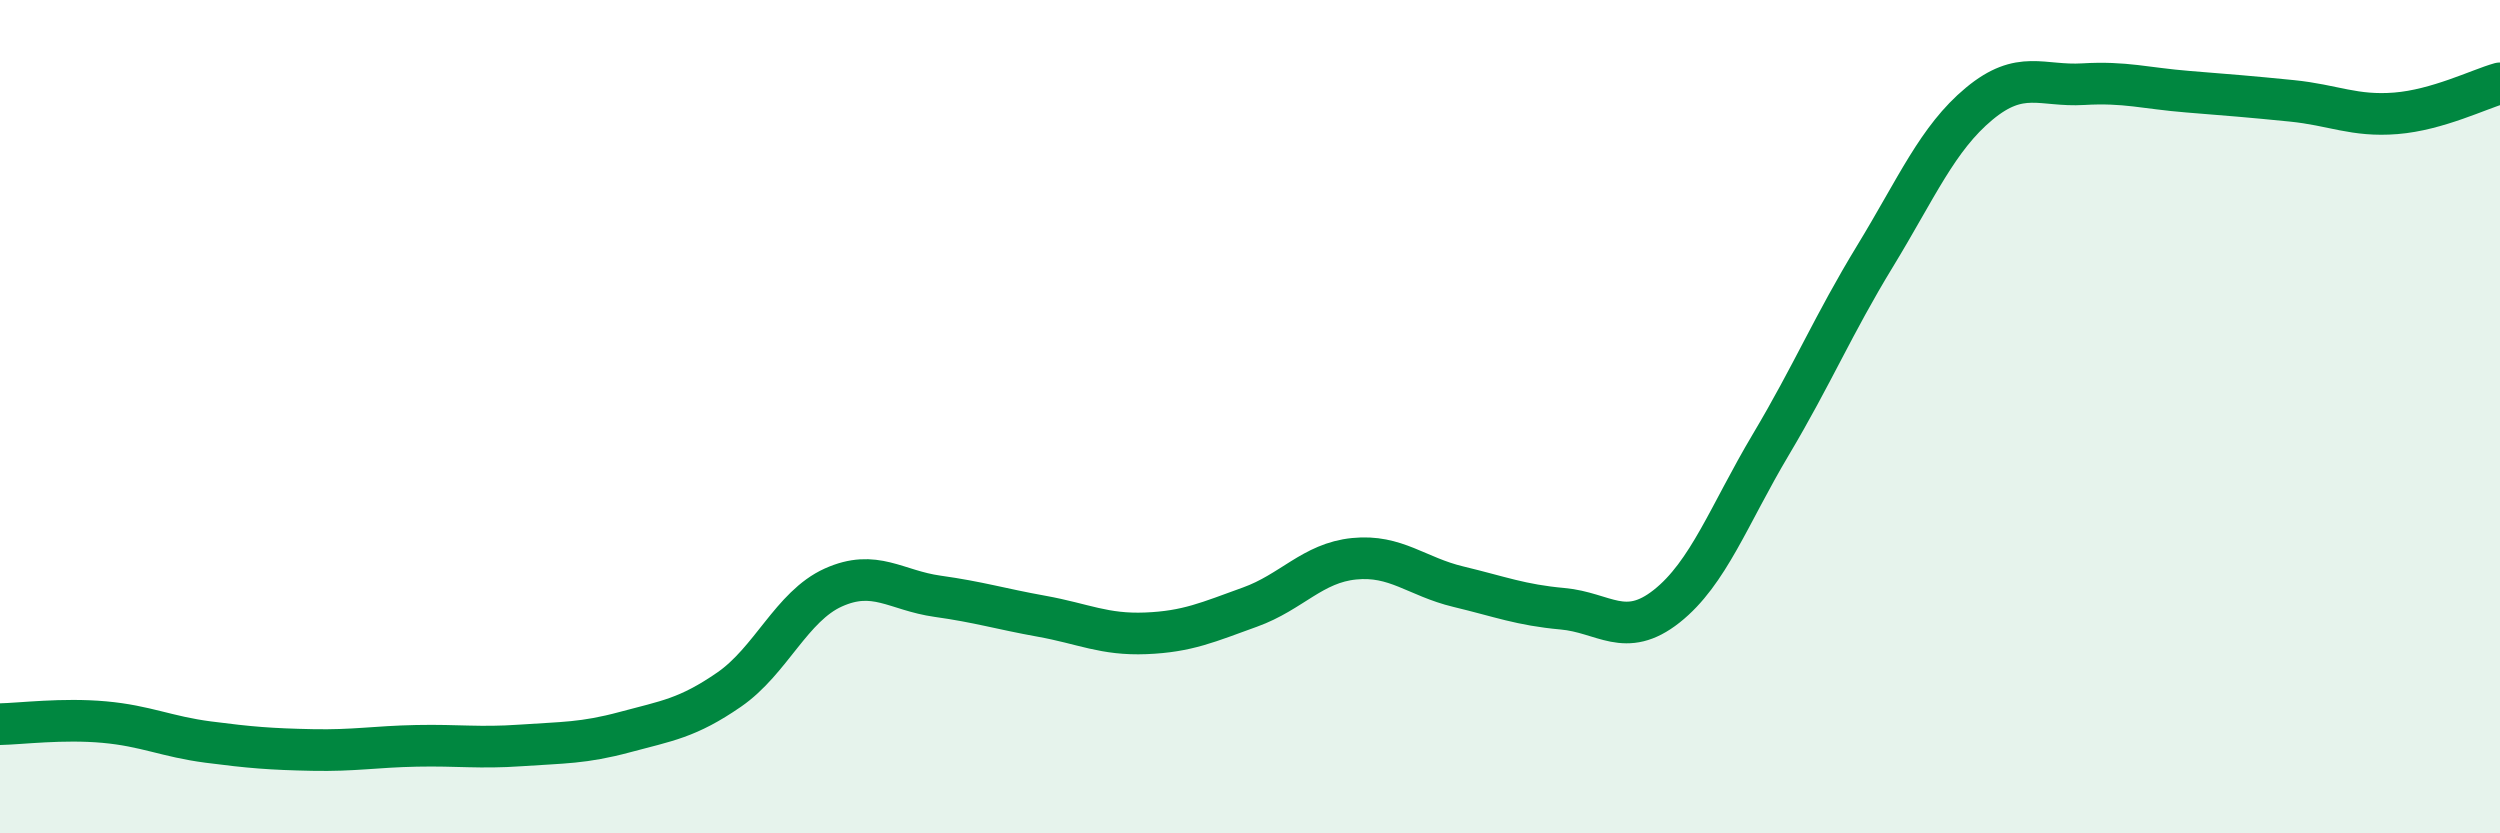
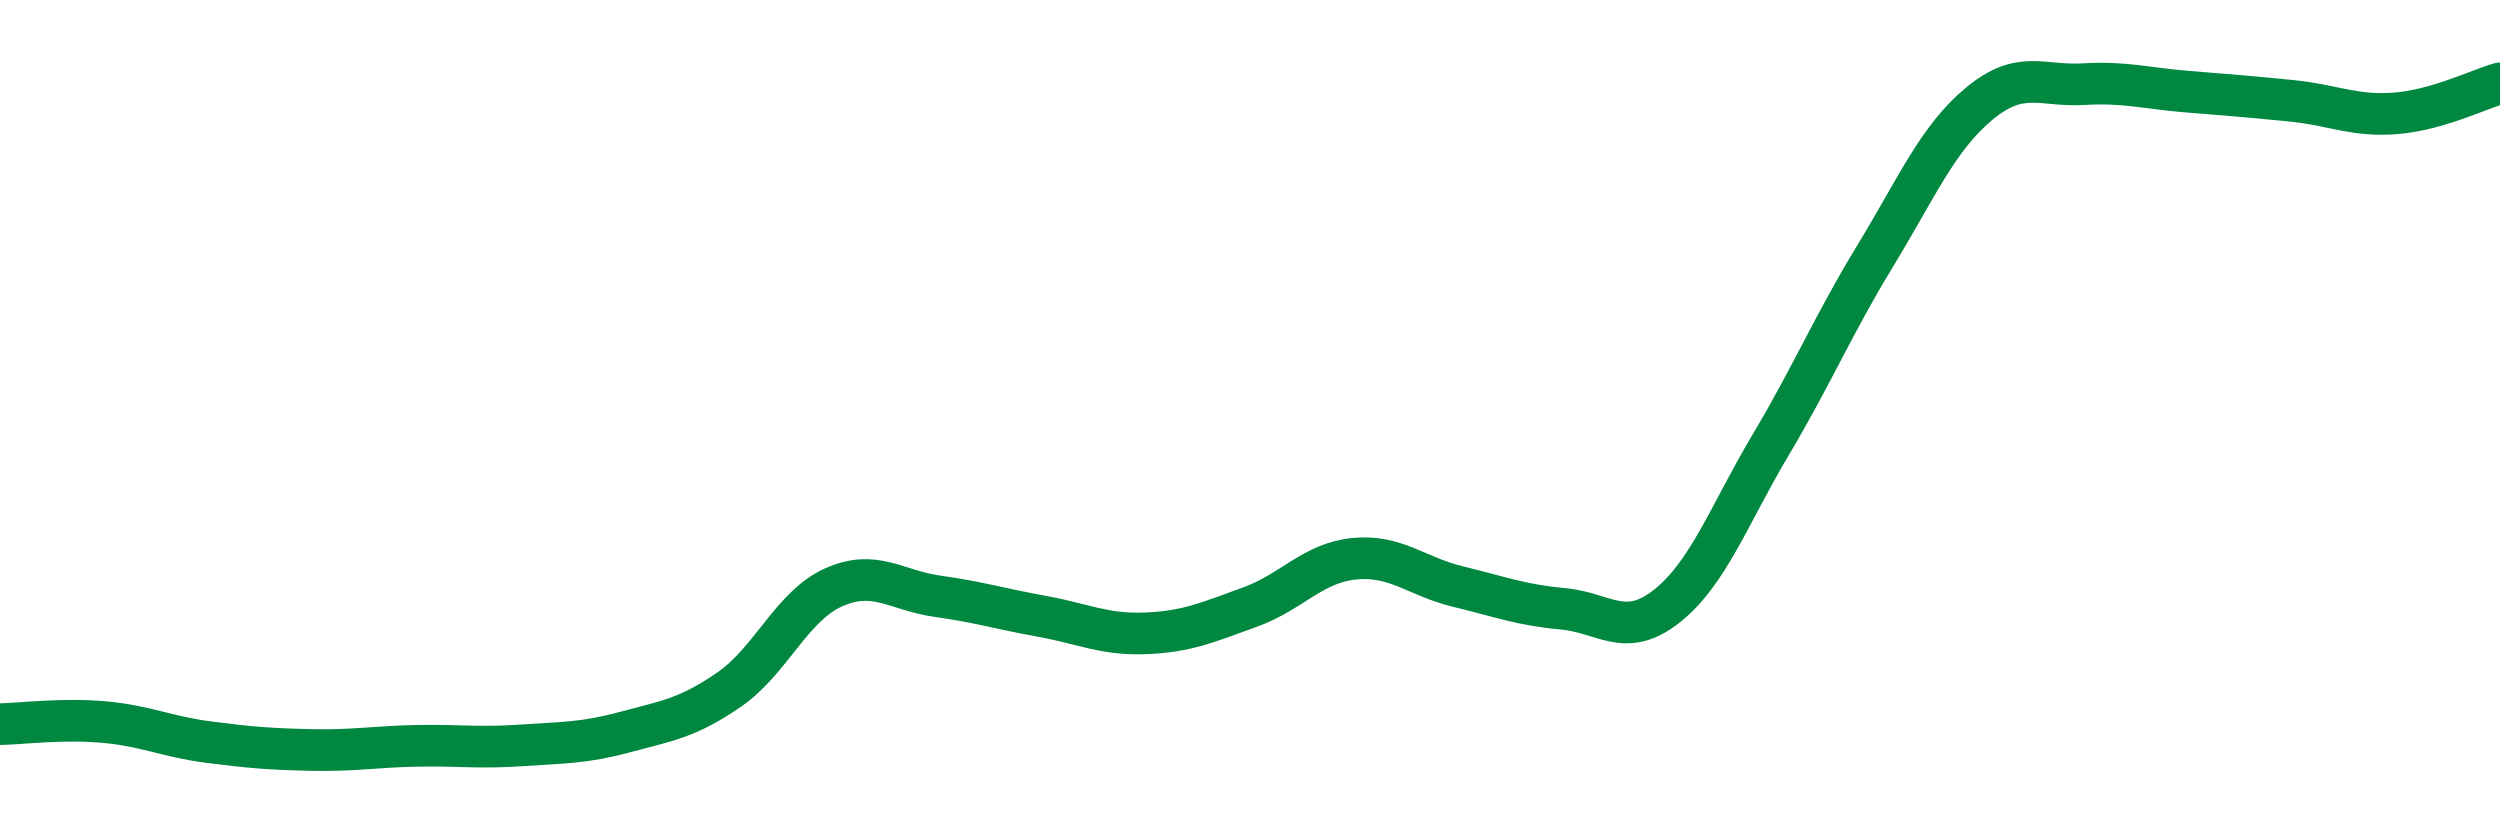
<svg xmlns="http://www.w3.org/2000/svg" width="60" height="20" viewBox="0 0 60 20">
-   <path d="M 0,17.38 C 0.5,17.37 1.5,17.24 2.5,17.33 C 3.5,17.42 4,17.68 5,17.81 C 6,17.94 6.5,17.98 7.5,18 C 8.5,18.02 9,17.92 10,17.9 C 11,17.88 11.5,17.96 12.5,17.89 C 13.5,17.82 14,17.84 15,17.57 C 16,17.3 16.5,17.24 17.5,16.55 C 18.5,15.86 19,14.55 20,14.1 C 21,13.65 21.5,14.17 22.5,14.31 C 23.5,14.45 24,14.61 25,14.79 C 26,14.97 26.5,15.24 27.5,15.2 C 28.5,15.16 29,14.93 30,14.57 C 31,14.21 31.5,13.51 32.5,13.41 C 33.5,13.31 34,13.84 35,14.08 C 36,14.32 36.5,14.52 37.5,14.61 C 38.5,14.7 39,15.34 40,14.55 C 41,13.76 41.5,12.35 42.5,10.67 C 43.5,8.99 44,7.79 45,6.15 C 46,4.51 46.5,3.32 47.5,2.49 C 48.5,1.66 49,2.08 50,2.02 C 51,1.96 51.5,2.12 52.5,2.2 C 53.5,2.28 54,2.32 55,2.42 C 56,2.52 56.5,2.8 57.5,2.72 C 58.5,2.64 59.5,2.14 60,2L60 20L0 20Z" fill="#008740" opacity="0.1" stroke-linecap="round" stroke-linejoin="round" />
  <path d="M 0,17.38 C 0.5,17.37 1.5,17.24 2.5,17.33 C 3.5,17.42 4,17.68 5,17.81 C 6,17.94 6.5,17.98 7.5,18 C 8.5,18.02 9,17.92 10,17.9 C 11,17.88 11.5,17.96 12.5,17.89 C 13.5,17.82 14,17.84 15,17.57 C 16,17.3 16.5,17.24 17.5,16.55 C 18.5,15.86 19,14.55 20,14.1 C 21,13.65 21.5,14.17 22.5,14.31 C 23.5,14.45 24,14.61 25,14.79 C 26,14.97 26.5,15.24 27.5,15.2 C 28.5,15.16 29,14.93 30,14.57 C 31,14.21 31.5,13.51 32.5,13.41 C 33.5,13.31 34,13.84 35,14.08 C 36,14.32 36.5,14.52 37.5,14.61 C 38.5,14.7 39,15.34 40,14.55 C 41,13.76 41.5,12.35 42.5,10.67 C 43.5,8.99 44,7.79 45,6.15 C 46,4.51 46.5,3.32 47.5,2.49 C 48.5,1.66 49,2.08 50,2.02 C 51,1.96 51.5,2.12 52.5,2.2 C 53.5,2.28 54,2.32 55,2.42 C 56,2.52 56.5,2.8 57.5,2.72 C 58.5,2.64 59.5,2.14 60,2" stroke="#008740" stroke-width="1" fill="none" stroke-linecap="round" stroke-linejoin="round" />
</svg>